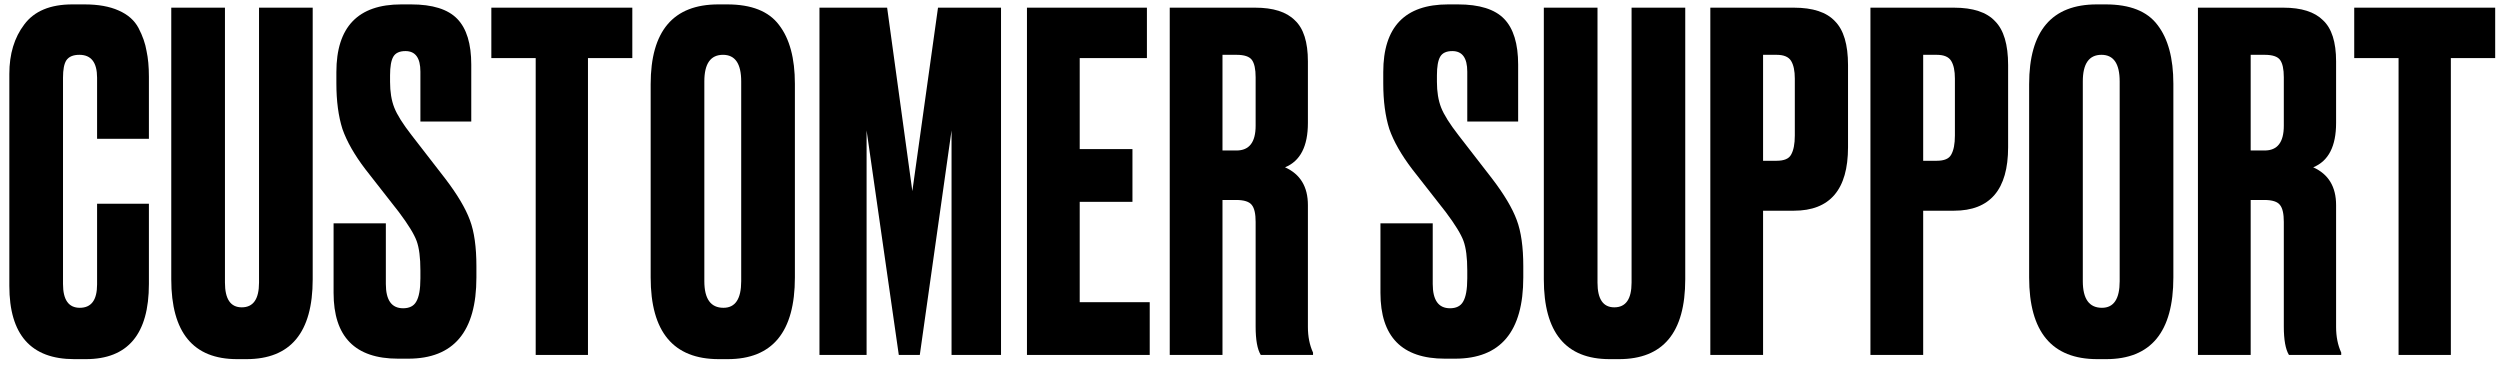
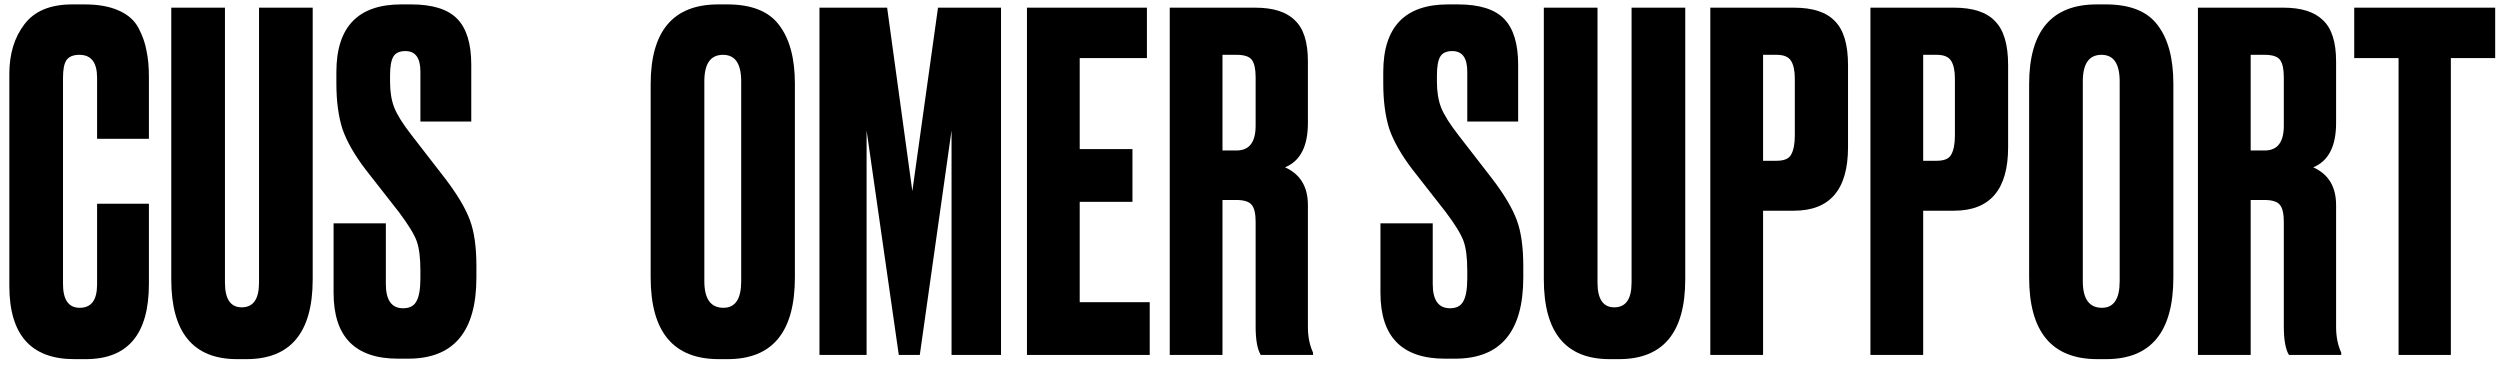
<svg xmlns="http://www.w3.org/2000/svg" width="162" height="24" viewBox="0 0 162 24" fill="none">
  <path d="M6.291 18.433V13.2H9.649V18.403C9.649 21.649 8.287 23.272 5.565 23.272H4.809C2.006 23.272 0.605 21.689 0.605 18.524V4.792C0.605 3.501 0.928 2.433 1.573 1.586C2.218 0.719 3.257 0.285 4.688 0.285H5.475C6.362 0.285 7.098 0.416 7.683 0.678C8.287 0.941 8.721 1.324 8.983 1.828C9.245 2.332 9.417 2.826 9.497 3.31C9.598 3.774 9.649 4.328 9.649 4.973V8.996H6.291V5.034C6.291 4.046 5.908 3.552 5.142 3.552C4.739 3.552 4.456 3.673 4.295 3.915C4.154 4.137 4.083 4.51 4.083 5.034V18.403C4.083 19.431 4.446 19.945 5.172 19.945C5.918 19.945 6.291 19.441 6.291 18.433Z" fill="black" />
  <path d="M11.098 18.1V0.497H14.577V18.312C14.577 19.381 14.94 19.915 15.666 19.915C16.412 19.915 16.785 19.381 16.785 18.312V0.497H20.263V18.1C20.263 21.548 18.831 23.272 15.968 23.272H15.363C12.52 23.272 11.098 21.548 11.098 18.1Z" fill="black" />
  <path d="M26.002 0.285H26.637C28.028 0.285 29.026 0.598 29.631 1.223C30.236 1.848 30.538 2.836 30.538 4.187V7.877H27.242V4.641C27.242 3.753 26.919 3.31 26.274 3.31C25.891 3.31 25.628 3.431 25.487 3.673C25.346 3.915 25.276 4.318 25.276 4.883V5.306C25.276 5.951 25.366 6.506 25.548 6.97C25.729 7.433 26.102 8.028 26.667 8.754L28.845 11.567C29.631 12.595 30.165 13.493 30.448 14.259C30.73 15.005 30.871 16.003 30.871 17.253V17.979C30.871 21.488 29.399 23.242 26.455 23.242H25.79C23.007 23.242 21.616 21.82 21.616 18.977V14.471H25.003V18.403C25.003 19.451 25.376 19.975 26.122 19.975C26.526 19.975 26.808 19.834 26.969 19.552C27.151 19.25 27.242 18.745 27.242 18.04V17.526C27.242 16.699 27.161 16.064 27 15.62C26.838 15.176 26.455 14.551 25.85 13.745L23.673 10.962C22.967 10.034 22.473 9.167 22.191 8.361C21.928 7.534 21.797 6.546 21.797 5.397V4.671C21.797 1.747 23.199 0.285 26.002 0.285Z" fill="black" />
-   <path d="M31.839 0.497H40.974V3.764H38.1V23H34.713V3.764H31.839V0.497Z" fill="black" />
  <path d="M51.509 5.427V17.979C51.509 21.508 50.057 23.272 47.153 23.272H46.578C43.635 23.272 42.163 21.508 42.163 17.979V5.457C42.163 2.009 43.624 0.285 46.548 0.285H47.123C48.696 0.285 49.815 0.729 50.48 1.616C51.166 2.503 51.509 3.774 51.509 5.427ZM48.03 18.221V5.276C48.03 4.126 47.637 3.552 46.851 3.552C46.044 3.552 45.641 4.126 45.641 5.276V18.221C45.641 19.37 46.054 19.945 46.881 19.945C47.647 19.945 48.03 19.37 48.03 18.221Z" fill="black" />
  <path d="M53.101 23V0.497H57.486L59.12 12.384L60.783 0.497H64.866V23H61.66V8.452L59.603 23H58.242L56.155 8.452V23H53.101Z" fill="black" />
  <path d="M66.547 0.497H74.32V3.764H69.965V9.661H73.383V13.079H69.965V19.582H74.502V23H66.547V0.497Z" fill="black" />
  <path d="M79.217 3.552V9.752H80.124C80.951 9.752 81.365 9.218 81.365 8.149V5.004C81.365 4.479 81.284 4.106 81.123 3.884C80.961 3.663 80.629 3.552 80.124 3.552H79.217ZM79.217 12.958V23H75.799V0.497H81.334C82.504 0.497 83.361 0.769 83.905 1.314C84.47 1.838 84.752 2.725 84.752 3.975V7.968C84.752 9.48 84.258 10.438 83.27 10.841C84.258 11.285 84.752 12.101 84.752 13.291V21.185C84.752 21.81 84.863 22.365 85.085 22.849V23H81.697C81.475 22.637 81.365 22.022 81.365 21.155V14.38C81.365 13.856 81.284 13.493 81.123 13.291C80.961 13.069 80.618 12.958 80.094 12.958H79.217Z" fill="black" />
  <path d="M93.839 0.285L94.474 0.285C95.865 0.285 96.864 0.598 97.469 1.223C98.073 1.848 98.376 2.836 98.376 4.187V7.877H95.079V4.641C95.079 3.753 94.756 3.31 94.111 3.31C93.728 3.31 93.466 3.431 93.325 3.673C93.184 3.915 93.113 4.318 93.113 4.883V5.306C93.113 5.951 93.204 6.506 93.385 6.97C93.567 7.433 93.94 8.028 94.504 8.754L96.682 11.567C97.469 12.595 98.003 13.493 98.285 14.259C98.567 15.005 98.709 16.003 98.709 17.253V17.979C98.709 21.488 97.237 23.242 94.293 23.242H93.627C90.845 23.242 89.453 21.82 89.453 18.977V14.471H92.841V18.403C92.841 19.451 93.214 19.975 93.96 19.975C94.363 19.975 94.645 19.834 94.807 19.552C94.988 19.25 95.079 18.745 95.079 18.04V17.526C95.079 16.699 94.998 16.064 94.837 15.62C94.676 15.176 94.293 14.551 93.688 13.745L91.51 10.962C90.804 10.034 90.31 9.167 90.028 8.361C89.766 7.534 89.635 6.546 89.635 5.397V4.671C89.635 1.747 91.036 0.285 93.839 0.285Z" fill="black" />
  <path d="M100.04 18.1V0.497H103.518V18.312C103.518 19.381 103.881 19.915 104.607 19.915C105.353 19.915 105.726 19.381 105.726 18.312V0.497H109.204V18.1C109.204 21.548 107.773 23.272 104.909 23.272H104.304C101.461 23.272 100.04 21.548 100.04 18.1Z" fill="black" />
  <path d="M116.243 13.654H114.247V23H110.829V0.497H116.243C117.473 0.497 118.36 0.789 118.905 1.374C119.469 1.939 119.752 2.886 119.752 4.217V9.54C119.752 12.283 118.582 13.654 116.243 13.654ZM114.247 3.552V10.418H115.124C115.608 10.418 115.921 10.287 116.062 10.024C116.223 9.742 116.304 9.329 116.304 8.784V5.094C116.304 4.59 116.223 4.207 116.062 3.945C115.9 3.683 115.588 3.552 115.124 3.552H114.247Z" fill="black" />
  <path d="M126.618 13.654H124.622V23H121.204V0.497H126.618C127.848 0.497 128.735 0.789 129.28 1.374C129.844 1.939 130.126 2.886 130.126 4.217V9.54C130.126 12.283 128.957 13.654 126.618 13.654ZM124.622 3.552V10.418H125.499C125.983 10.418 126.295 10.287 126.436 10.024C126.598 9.742 126.678 9.329 126.678 8.784V5.094C126.678 4.59 126.598 4.207 126.436 3.945C126.275 3.683 125.963 3.552 125.499 3.552H124.622Z" fill="black" />
  <path d="M140.834 5.427V17.979C140.834 21.508 139.382 23.272 136.478 23.272H135.904C132.96 23.272 131.488 21.508 131.488 17.979V5.457C131.488 2.009 132.95 0.285 135.873 0.285H136.448C138.021 0.285 139.14 0.729 139.805 1.616C140.491 2.503 140.834 3.774 140.834 5.427ZM137.355 18.221V5.276C137.355 4.126 136.962 3.552 136.176 3.552C135.369 3.552 134.966 4.126 134.966 5.276V18.221C134.966 19.37 135.379 19.945 136.206 19.945C136.972 19.945 137.355 19.37 137.355 18.221Z" fill="black" />
  <path d="M145.844 3.552V9.752H146.751C147.578 9.752 147.991 9.218 147.991 8.149V5.004C147.991 4.479 147.91 4.106 147.749 3.884C147.588 3.663 147.255 3.552 146.751 3.552H145.844ZM145.844 12.958V23H142.426V0.497H147.961C149.13 0.497 149.987 0.769 150.532 1.314C151.096 1.838 151.379 2.725 151.379 3.975V7.968C151.379 9.48 150.885 10.438 149.896 10.841C150.885 11.285 151.379 12.101 151.379 13.291V21.185C151.379 21.81 151.489 22.365 151.711 22.849V23H148.324C148.102 22.637 147.991 22.022 147.991 21.155V14.38C147.991 13.856 147.91 13.493 147.749 13.291C147.588 13.069 147.245 12.958 146.721 12.958H145.844Z" fill="black" />
  <path d="M152.554 0.497H161.688V3.764H158.815V23H155.427V3.764H152.554V0.497Z" fill="black" />
</svg>